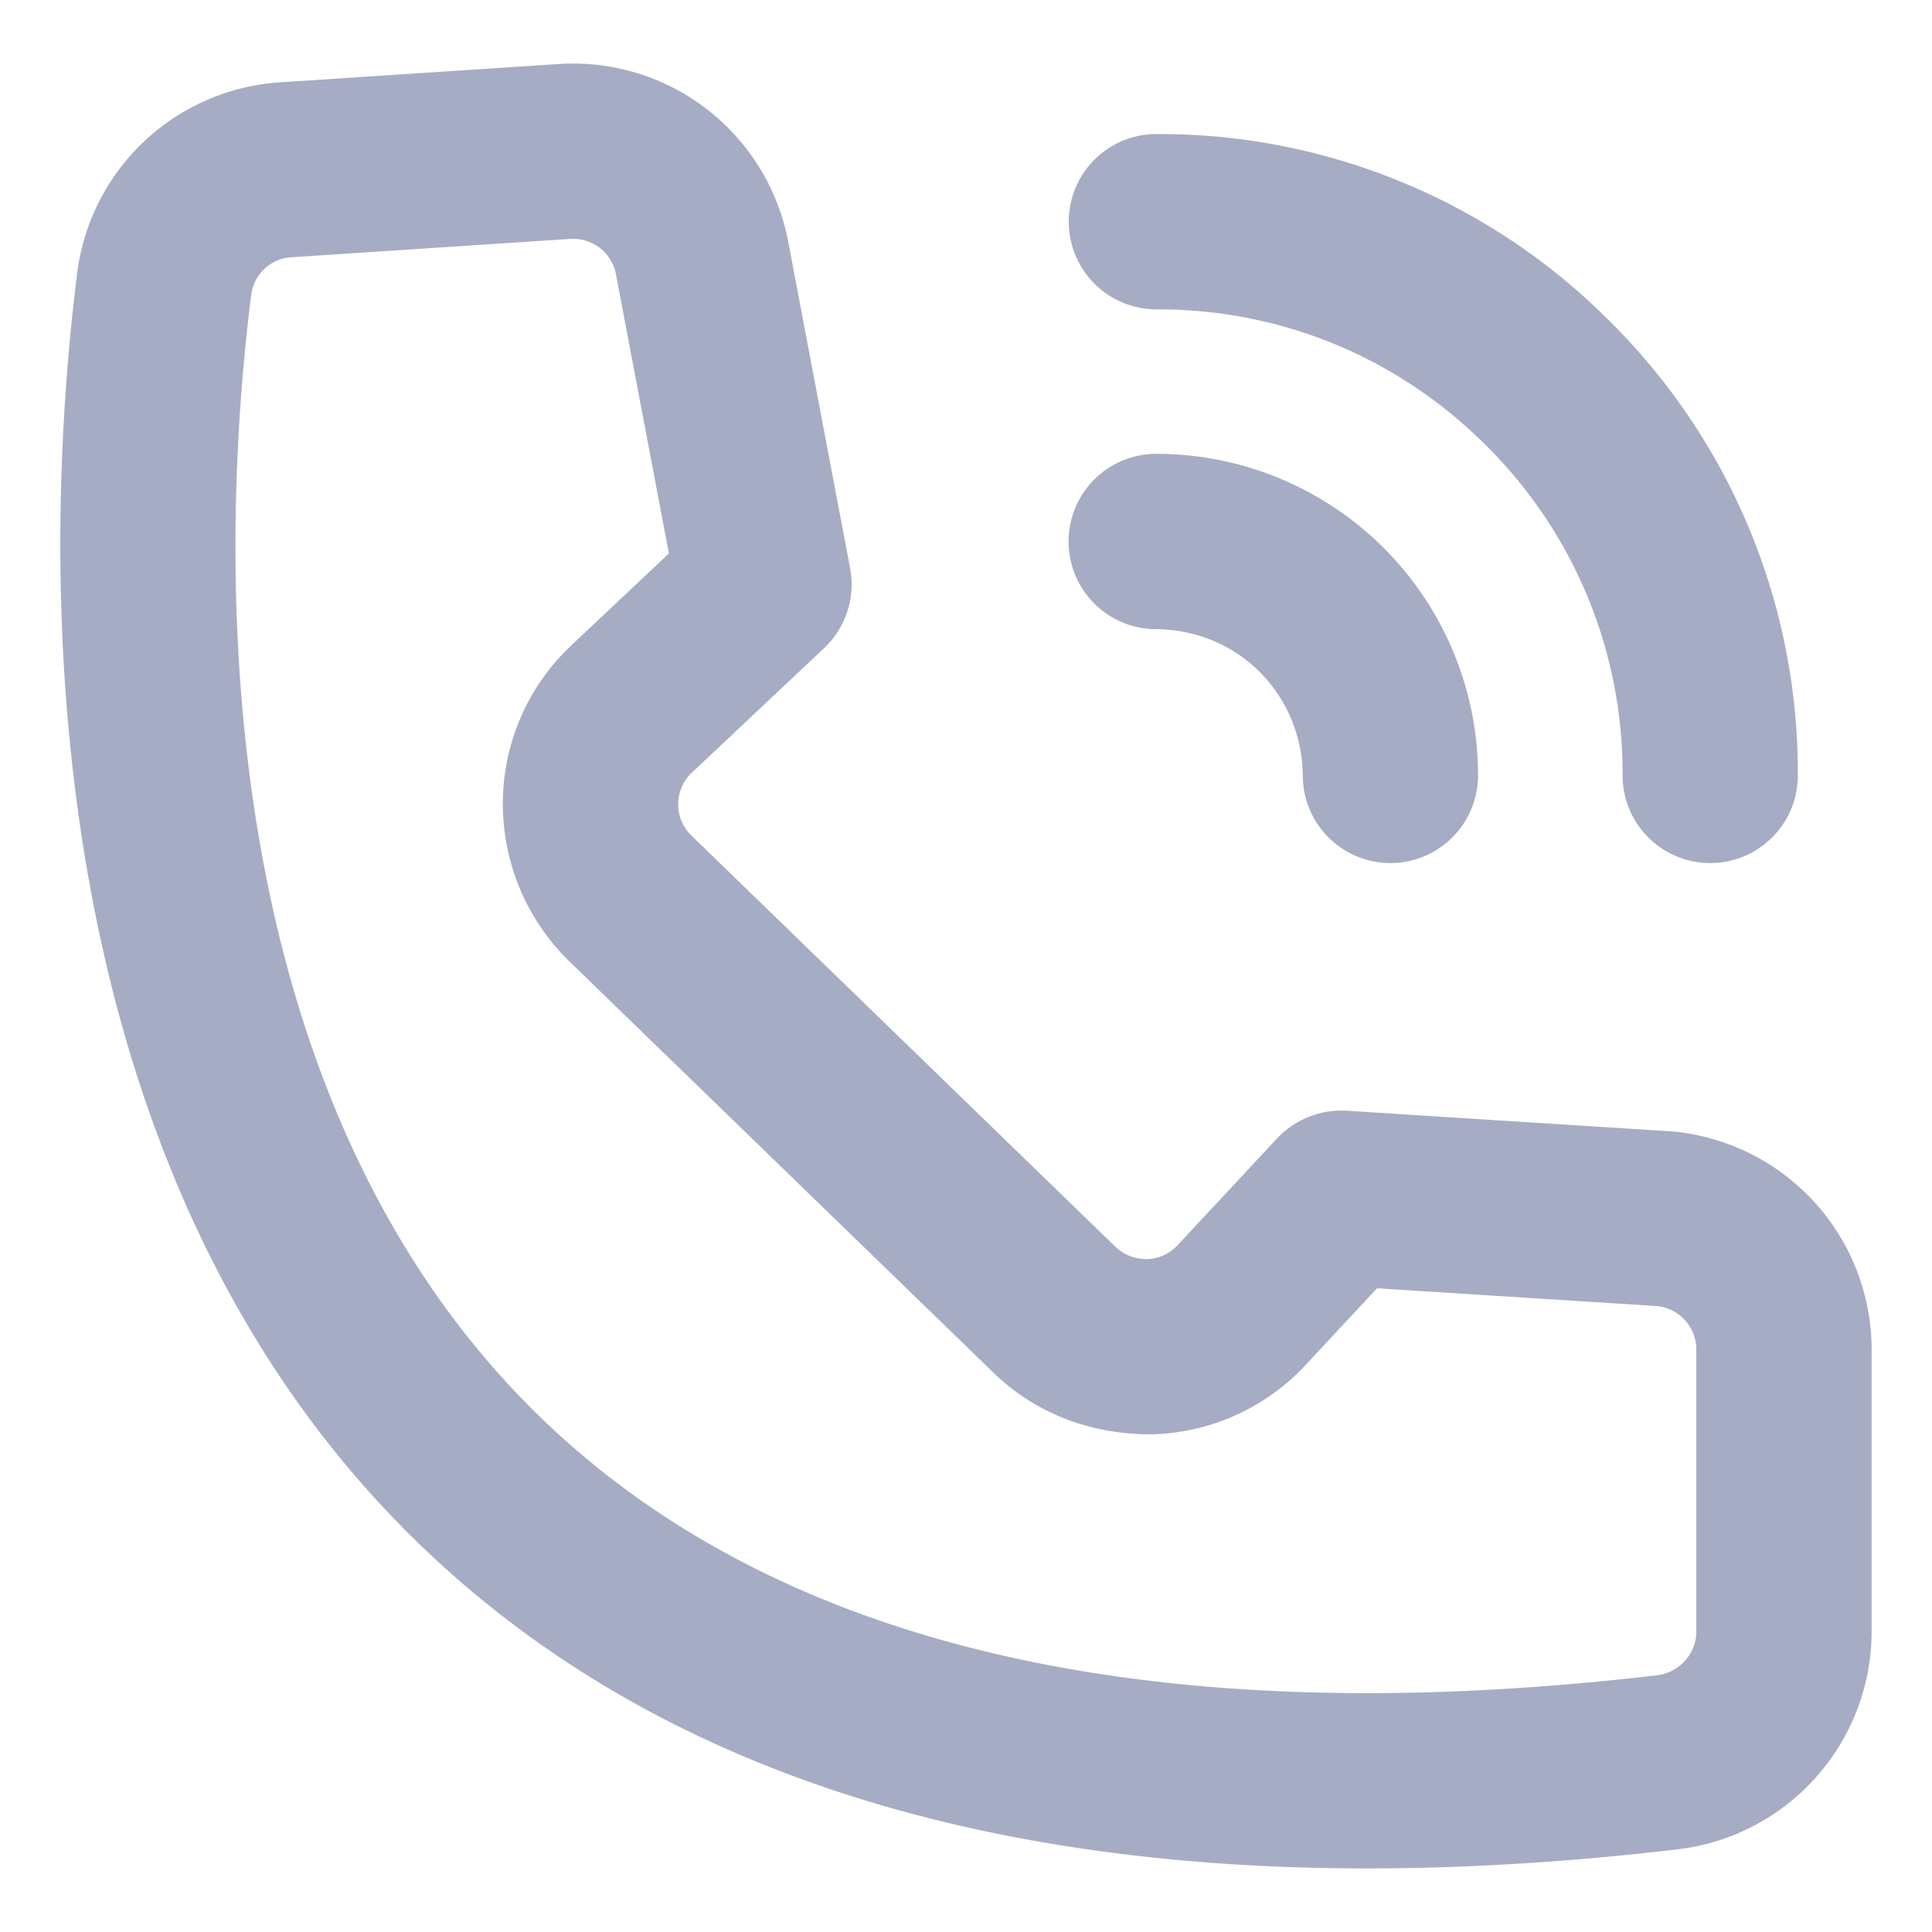
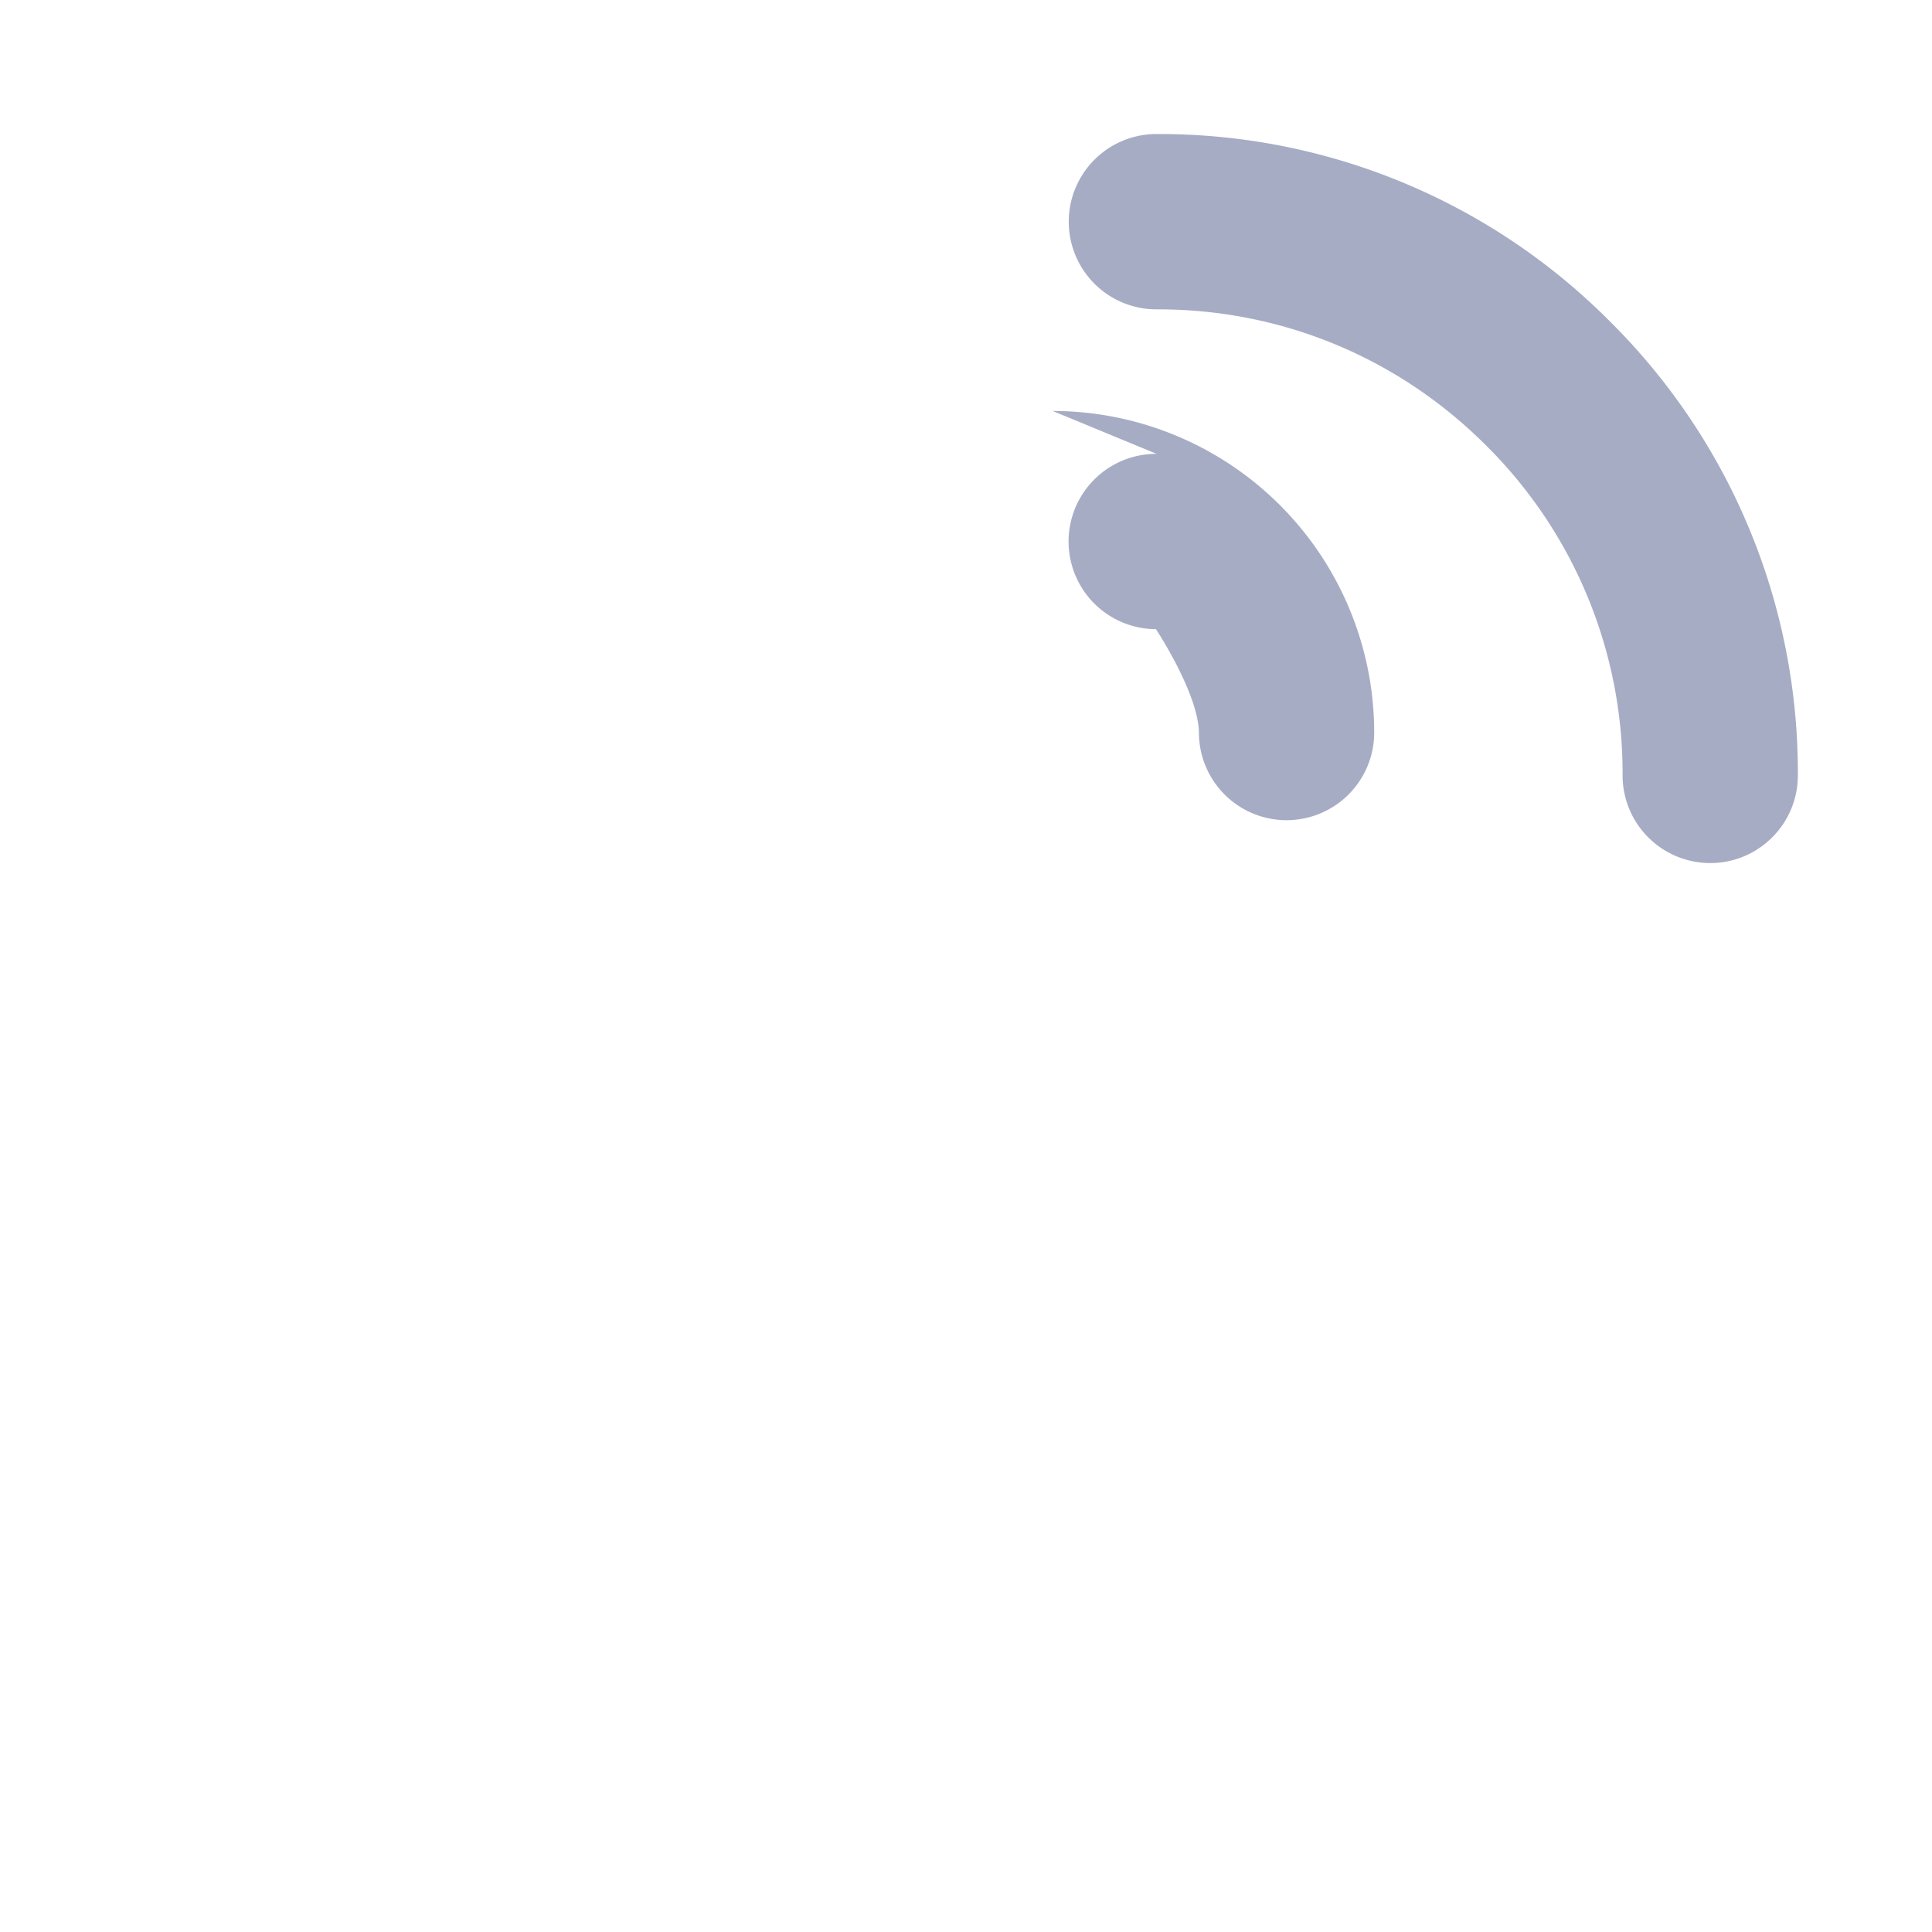
<svg xmlns="http://www.w3.org/2000/svg" version="1.1" width="512" height="512" x="0" y="0" viewBox="0 0 32 32" style="enable-background:new 0 0 512 512" xml:space="preserve" class="">
  <g>
-     <path d="m27.605 18.734-5.3-.337a1.466 1.466 0 0 0-1.154.46l-1.647 1.768a.719.719 0 0 1-.509.23.749.749 0 0 1-.52-.204l-7.022-6.811a.715.715 0 0 1-.22-.523c.001-.115.032-.336.227-.52l2.19-2.062c.36-.34.522-.84.43-1.327l-1.025-5.406a3.628 3.628 0 0 0-3.8-2.942l-4.617.304A3.62 3.62 0 0 0 1.28 4.51C.763 8.603.253 18.823 6.691 25.323c3.706 3.74 9.056 5.624 15.95 5.624 1.626 0 3.339-.104 5.135-.315A3.638 3.638 0 0 0 31 27.026V22.35a3.632 3.632 0 0 0-3.395-3.617zm.491 8.292c0 .368-.282.679-.657.723-8.477.989-14.765-.512-18.685-4.47-5.54-5.592-5.057-14.734-4.592-18.404a.713.713 0 0 1 .666-.614l4.618-.304a.722.722 0 0 1 .756.585l.877 4.625-1.61 1.517a3.593 3.593 0 0 0-1.14 2.612 3.641 3.641 0 0 0 1.102 2.628l7.022 6.81c.704.685 1.626 1.025 2.615 1.023a3.598 3.598 0 0 0 2.561-1.153l1.179-1.266 4.613.293c.379.025.675.34.675.72v4.675z" fill="#A7ACC5" opacity="1" data-original="#000000" class="" />
-     <path d="M19.156 7.517a1.452 1.452 0 0 0-.01 2.904c.656.005 1.267.257 1.72.71s.707 1.066.712 1.722a1.452 1.452 0 0 0 1.451 1.442h.01a1.452 1.452 0 0 0 1.442-1.463 5.328 5.328 0 0 0-5.315-5.315h-.01z" fill="#A7ACC5" opacity="1" data-original="#000000" class="" />
+     <path d="M19.156 7.517a1.452 1.452 0 0 0-.01 2.904s.707 1.066.712 1.722a1.452 1.452 0 0 0 1.451 1.442h.01a1.452 1.452 0 0 0 1.442-1.463 5.328 5.328 0 0 0-5.315-5.315h-.01z" fill="#A7ACC5" opacity="1" data-original="#000000" class="" />
    <path d="M26.875 12.839a1.452 1.452 0 0 0 1.447 1.456h.005c.8 0 1.449-.648 1.451-1.448a10.522 10.522 0 0 0-3.108-7.519 10.52 10.52 0 0 0-7.488-3.108h-.03a1.452 1.452 0 0 0 .004 2.904c.007-.002.017 0 .026 0 2.05 0 3.979.8 5.435 2.257a7.638 7.638 0 0 1 2.258 5.458z" fill="#A7ACC5" opacity="1" data-original="#000000" class="" />
  </g>
</svg>